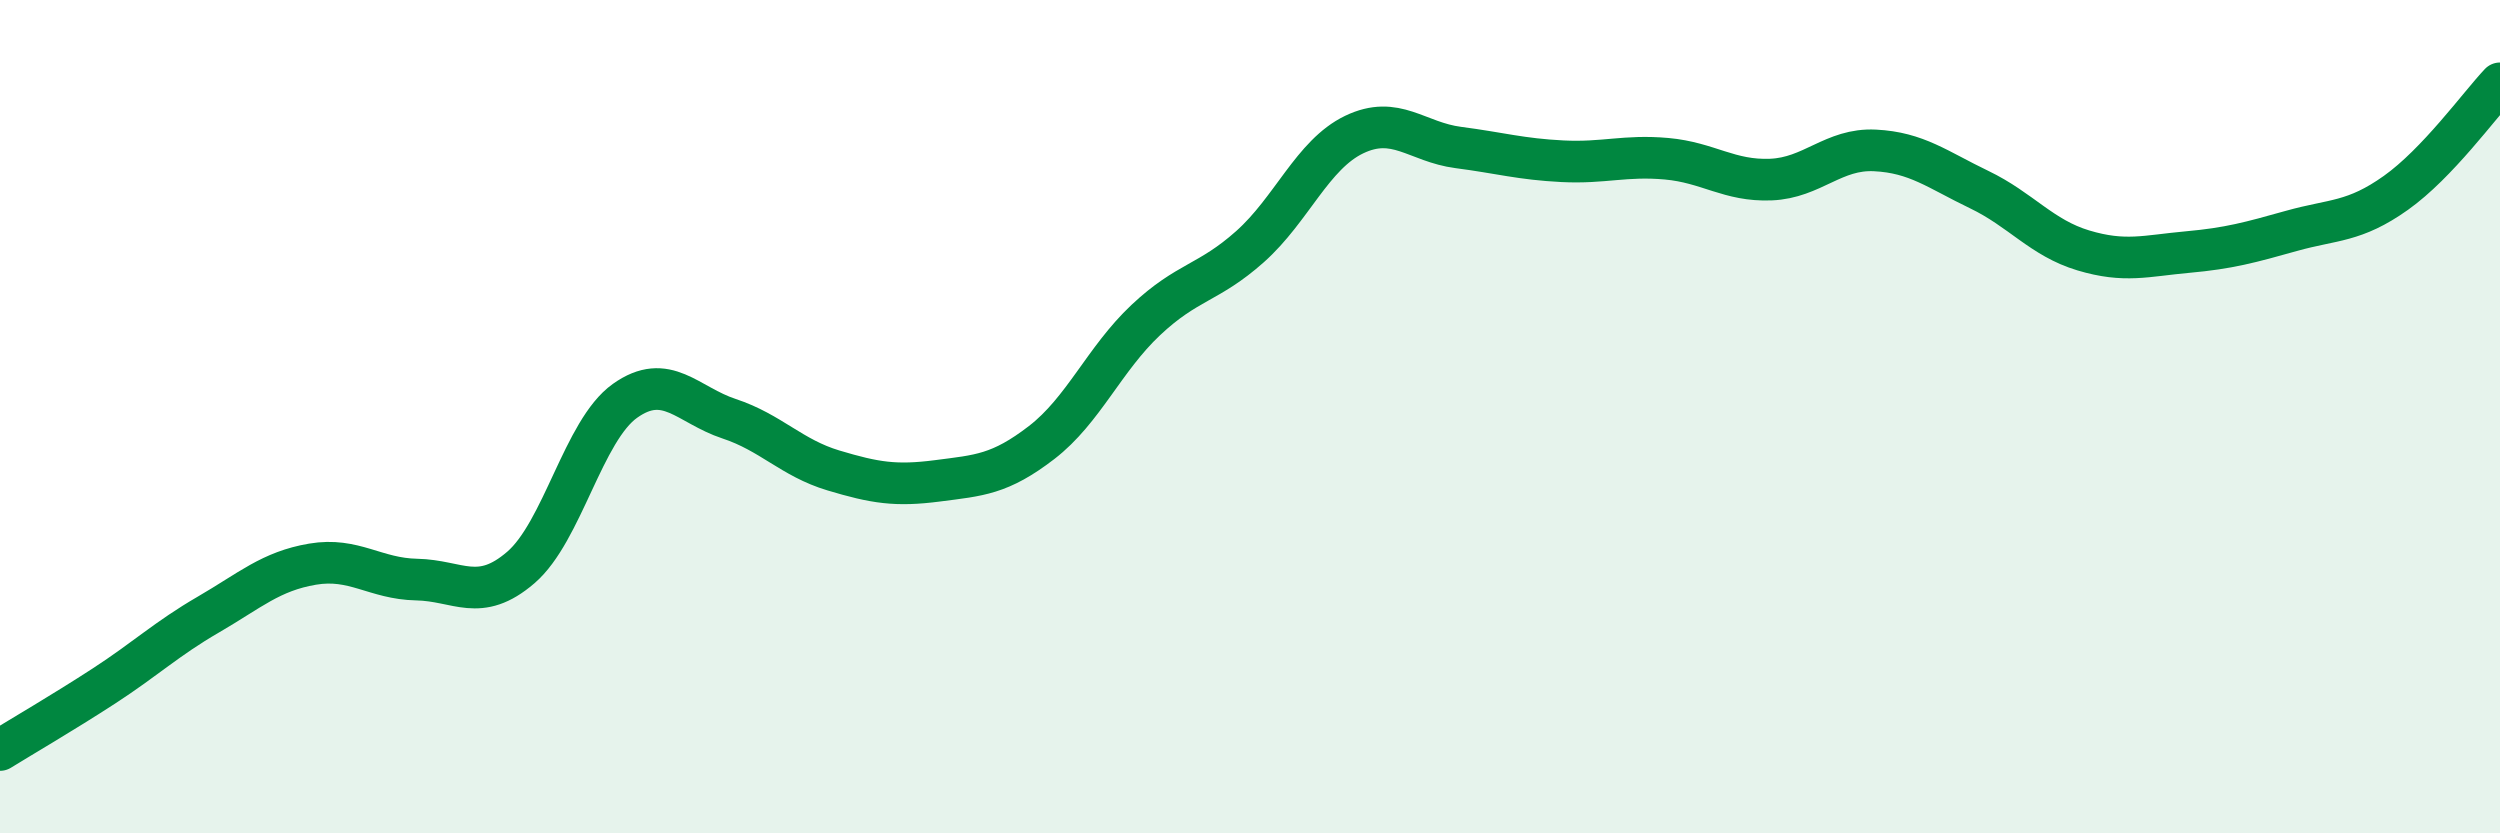
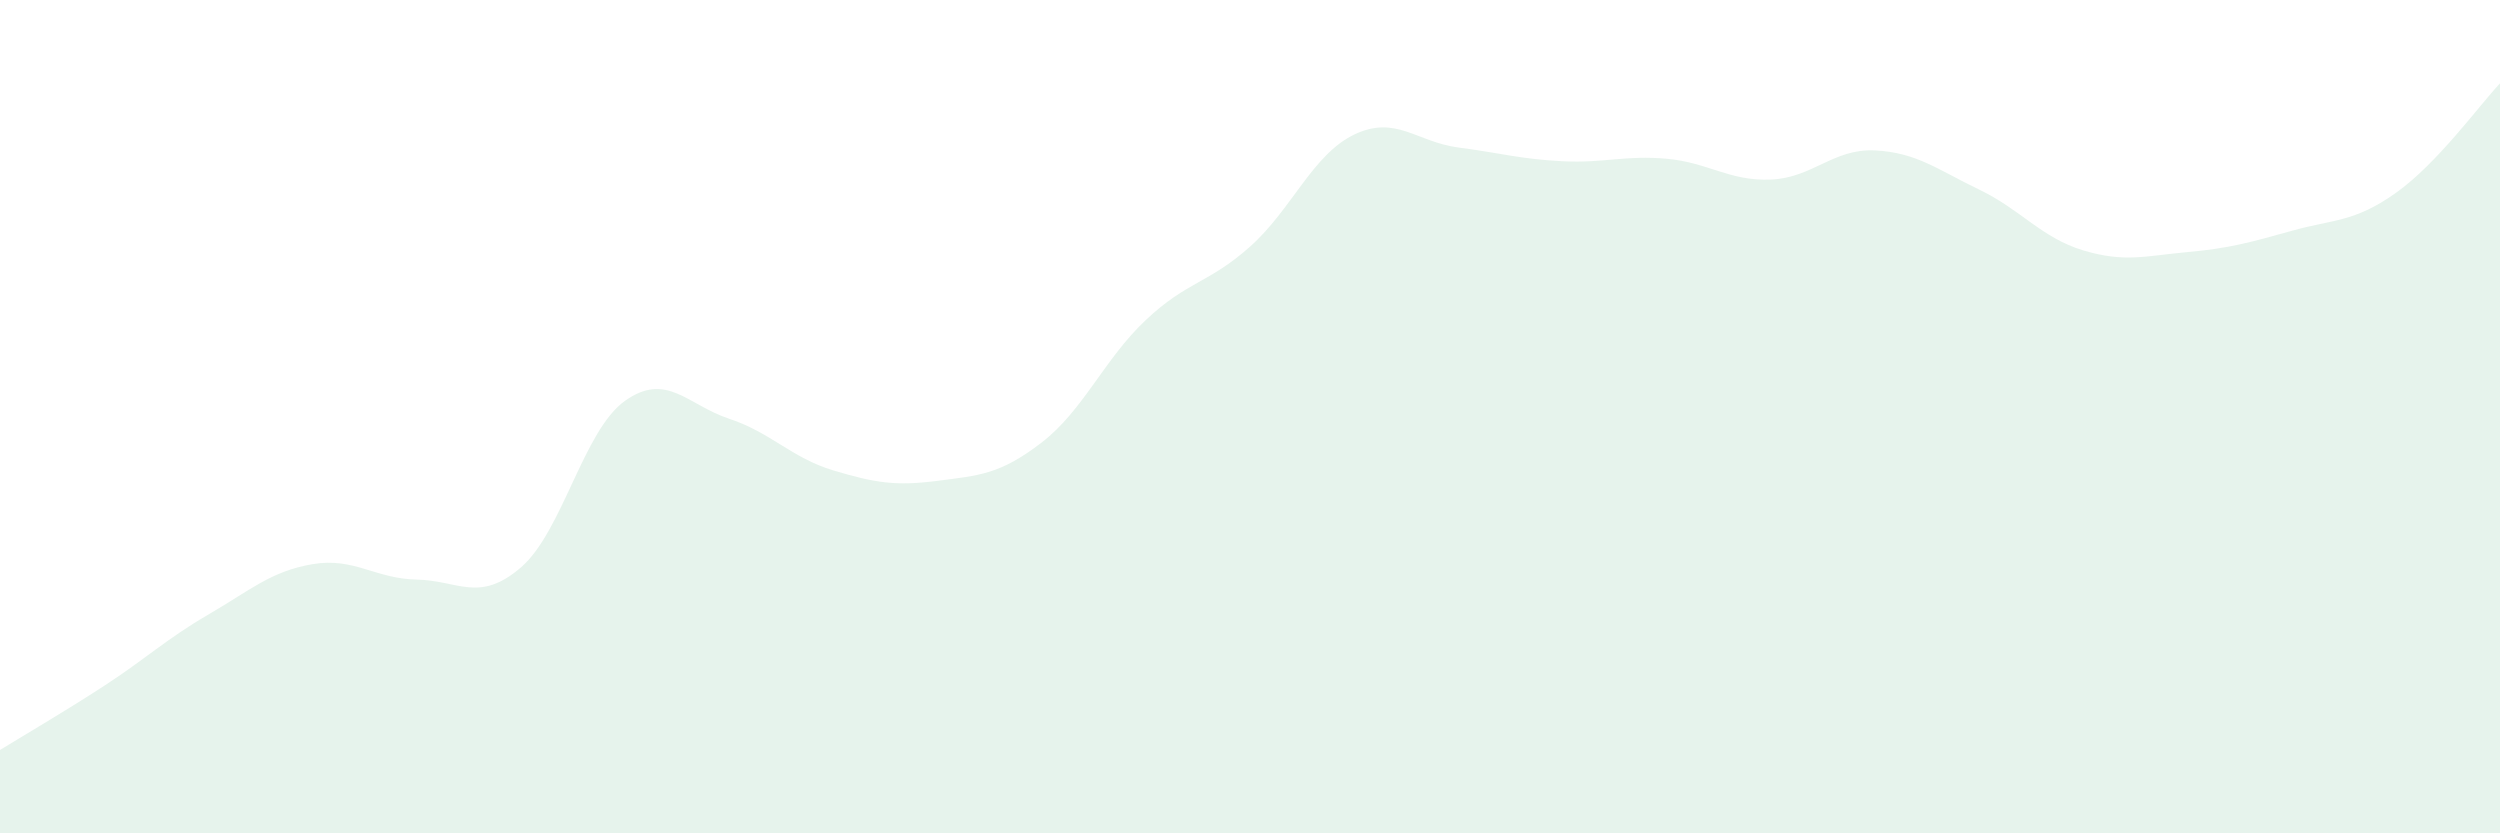
<svg xmlns="http://www.w3.org/2000/svg" width="60" height="20" viewBox="0 0 60 20">
  <path d="M 0,18 C 0.5,17.69 1.5,17.11 2.5,16.46 C 3.5,15.81 4,15.33 5,14.75 C 6,14.17 6.5,13.71 7.5,13.54 C 8.5,13.37 9,13.89 10,13.91 C 11,13.93 11.5,14.48 12.5,13.62 C 13.5,12.76 14,10.33 15,9.62 C 16,8.91 16.5,9.72 17.5,10.05 C 18.5,10.38 19,10.99 20,11.29 C 21,11.59 21.5,11.67 22.5,11.54 C 23.5,11.41 24,11.39 25,10.62 C 26,9.85 26.5,8.62 27.5,7.68 C 28.5,6.74 29,6.81 30,5.92 C 31,5.03 31.5,3.71 32.5,3.23 C 33.5,2.75 34,3.41 35,3.54 C 36,3.67 36.5,3.82 37.5,3.87 C 38.5,3.92 39,3.72 40,3.81 C 41,3.9 41.5,4.35 42.5,4.31 C 43.5,4.27 44,3.56 45,3.61 C 46,3.66 46.5,4.07 47.5,4.55 C 48.5,5.03 49,5.71 50,6.01 C 51,6.31 51.5,6.14 52.5,6.05 C 53.5,5.96 54,5.82 55,5.54 C 56,5.26 56.5,5.34 57.5,4.63 C 58.5,3.92 59.5,2.53 60,2L60 20L0 20Z" fill="#008740" opacity="0.1" stroke-linecap="round" stroke-linejoin="round" />
-   <path d="M 0,18 C 0.5,17.69 1.5,17.11 2.5,16.46 C 3.5,15.81 4,15.33 5,14.75 C 6,14.17 6.5,13.71 7.5,13.54 C 8.5,13.37 9,13.89 10,13.91 C 11,13.93 11.5,14.48 12.5,13.62 C 13.5,12.76 14,10.33 15,9.62 C 16,8.91 16.5,9.72 17.5,10.05 C 18.5,10.38 19,10.99 20,11.29 C 21,11.59 21.5,11.67 22.5,11.54 C 23.5,11.41 24,11.39 25,10.62 C 26,9.85 26.5,8.62 27.5,7.68 C 28.5,6.74 29,6.81 30,5.92 C 31,5.03 31.5,3.71 32.5,3.23 C 33.5,2.75 34,3.41 35,3.54 C 36,3.67 36.5,3.82 37.5,3.87 C 38.5,3.92 39,3.72 40,3.81 C 41,3.9 41.5,4.35 42.5,4.31 C 43.5,4.27 44,3.56 45,3.61 C 46,3.66 46.5,4.07 47.5,4.55 C 48.5,5.03 49,5.71 50,6.01 C 51,6.31 51.5,6.14 52.5,6.05 C 53.5,5.96 54,5.82 55,5.54 C 56,5.26 56.5,5.34 57.5,4.63 C 58.5,3.92 59.5,2.53 60,2" stroke="#008740" stroke-width="1" fill="none" stroke-linecap="round" stroke-linejoin="round" />
</svg>